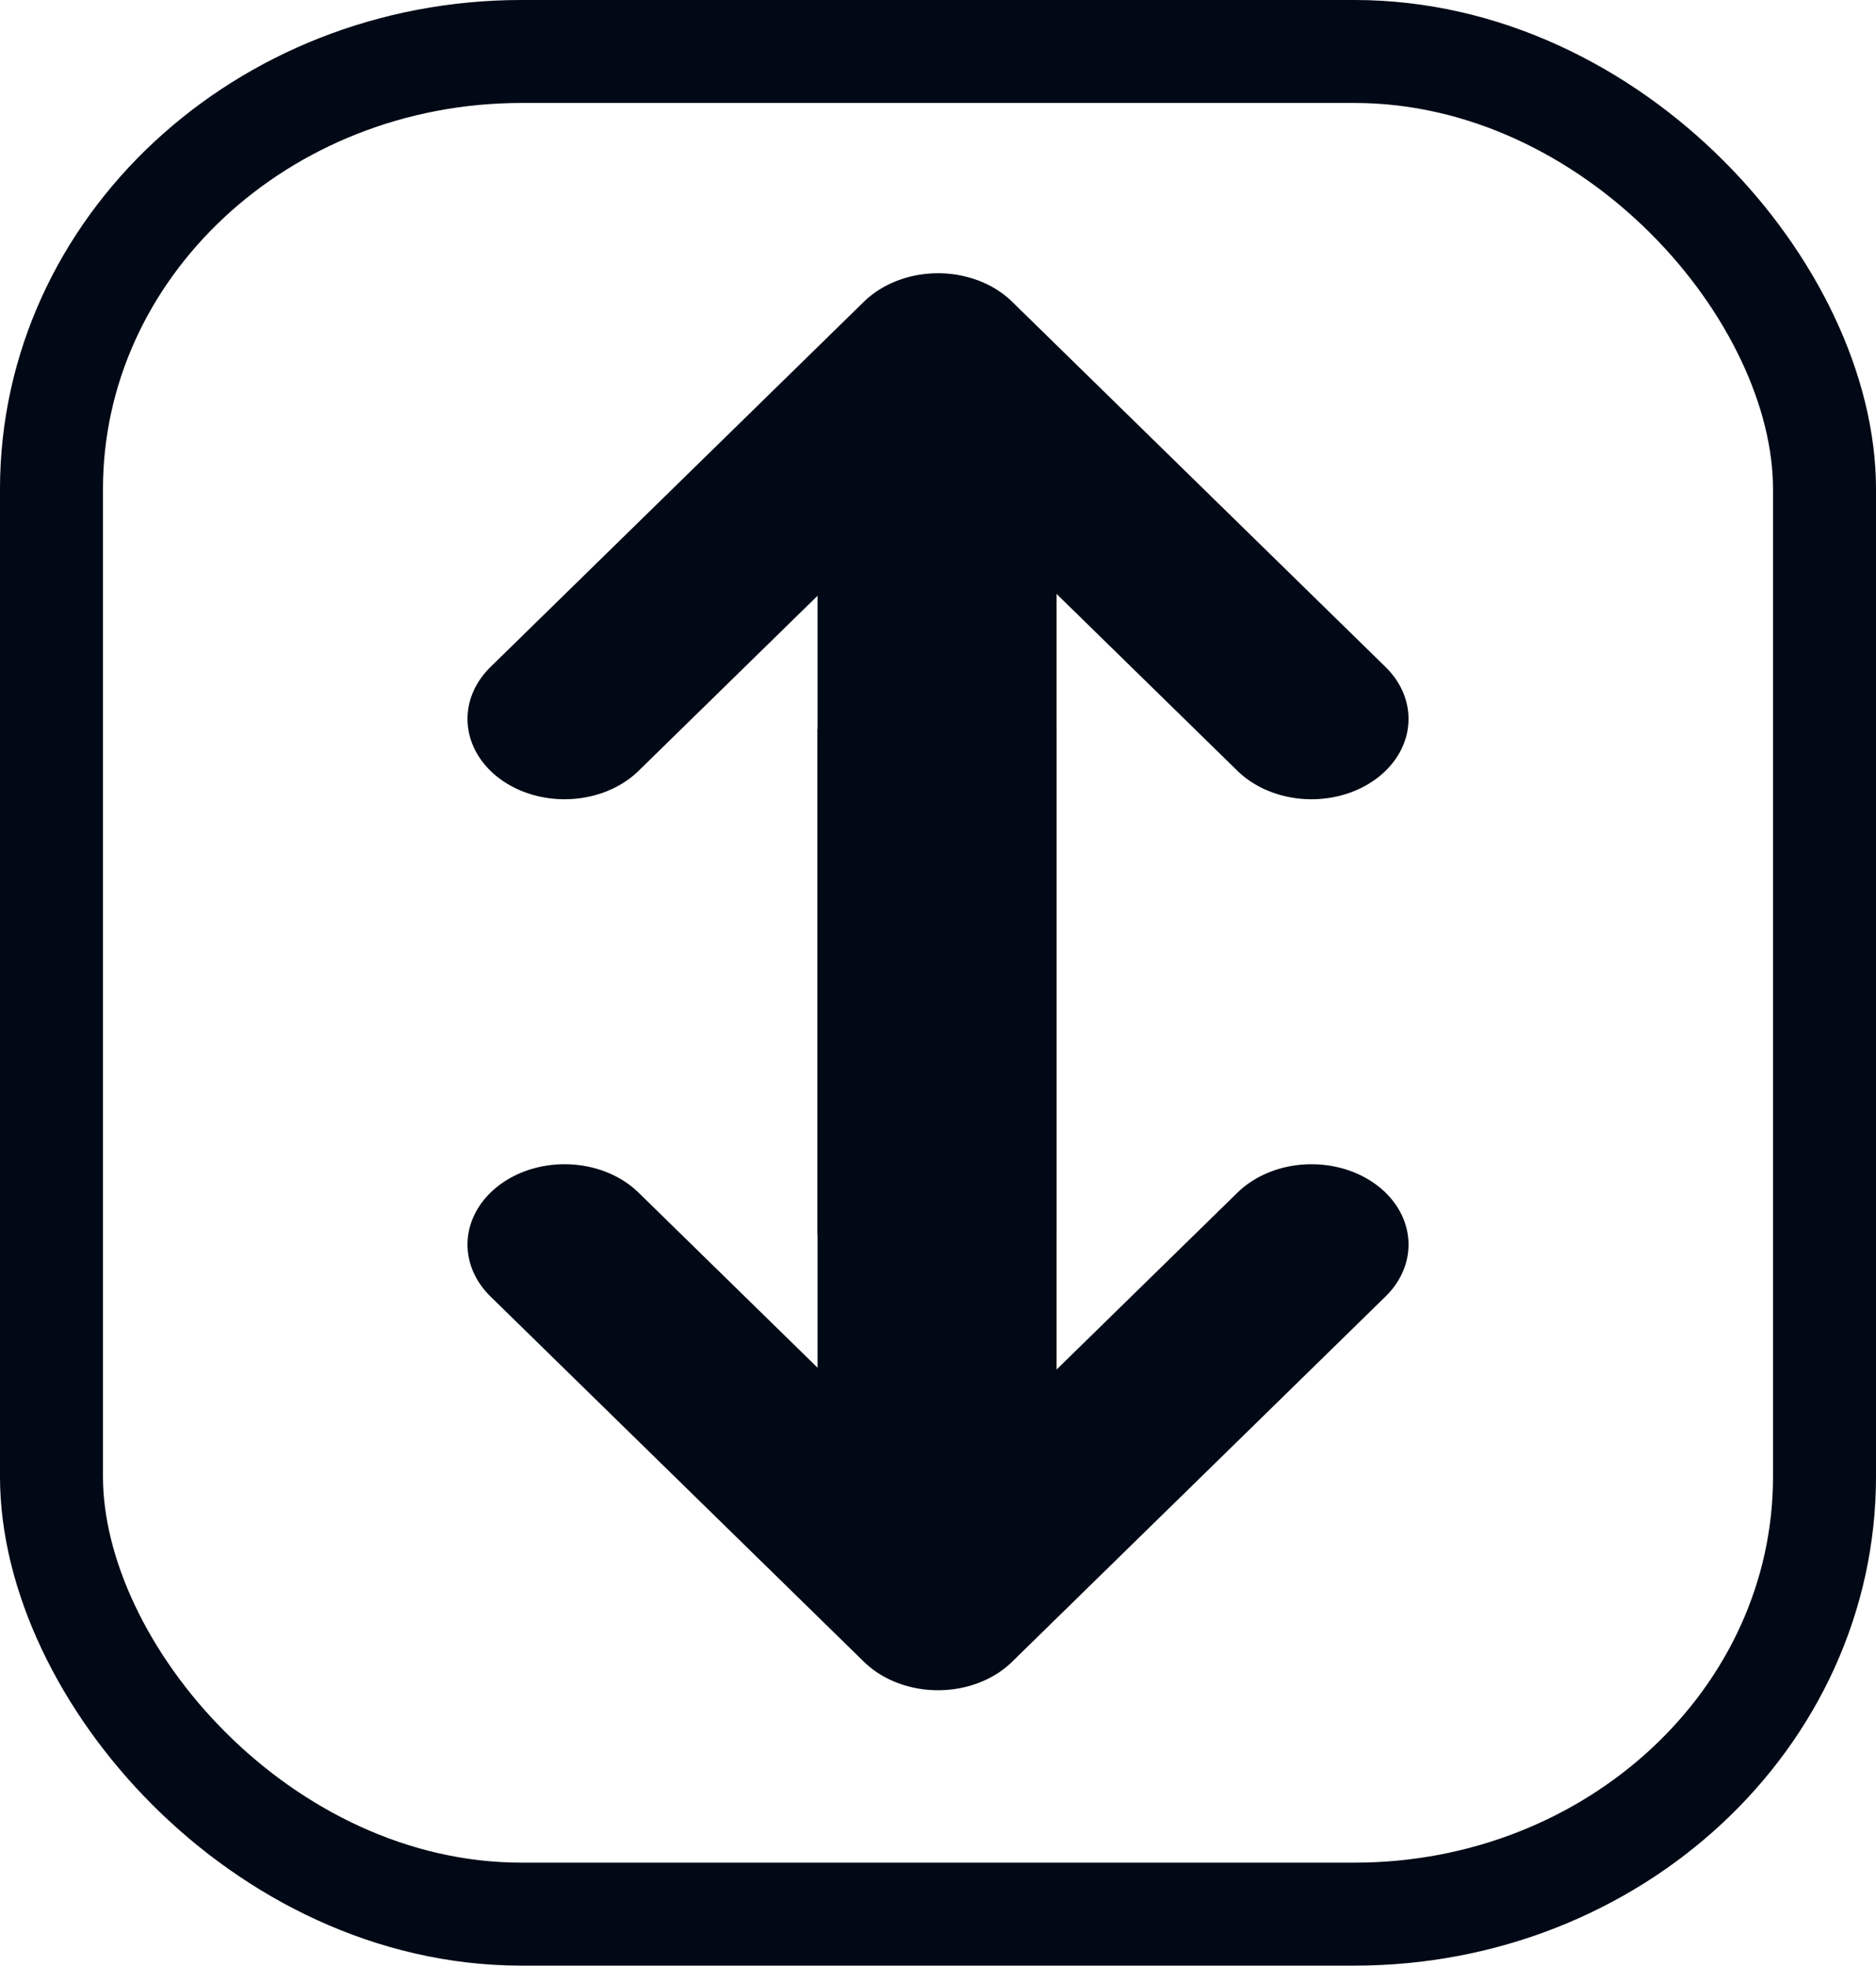
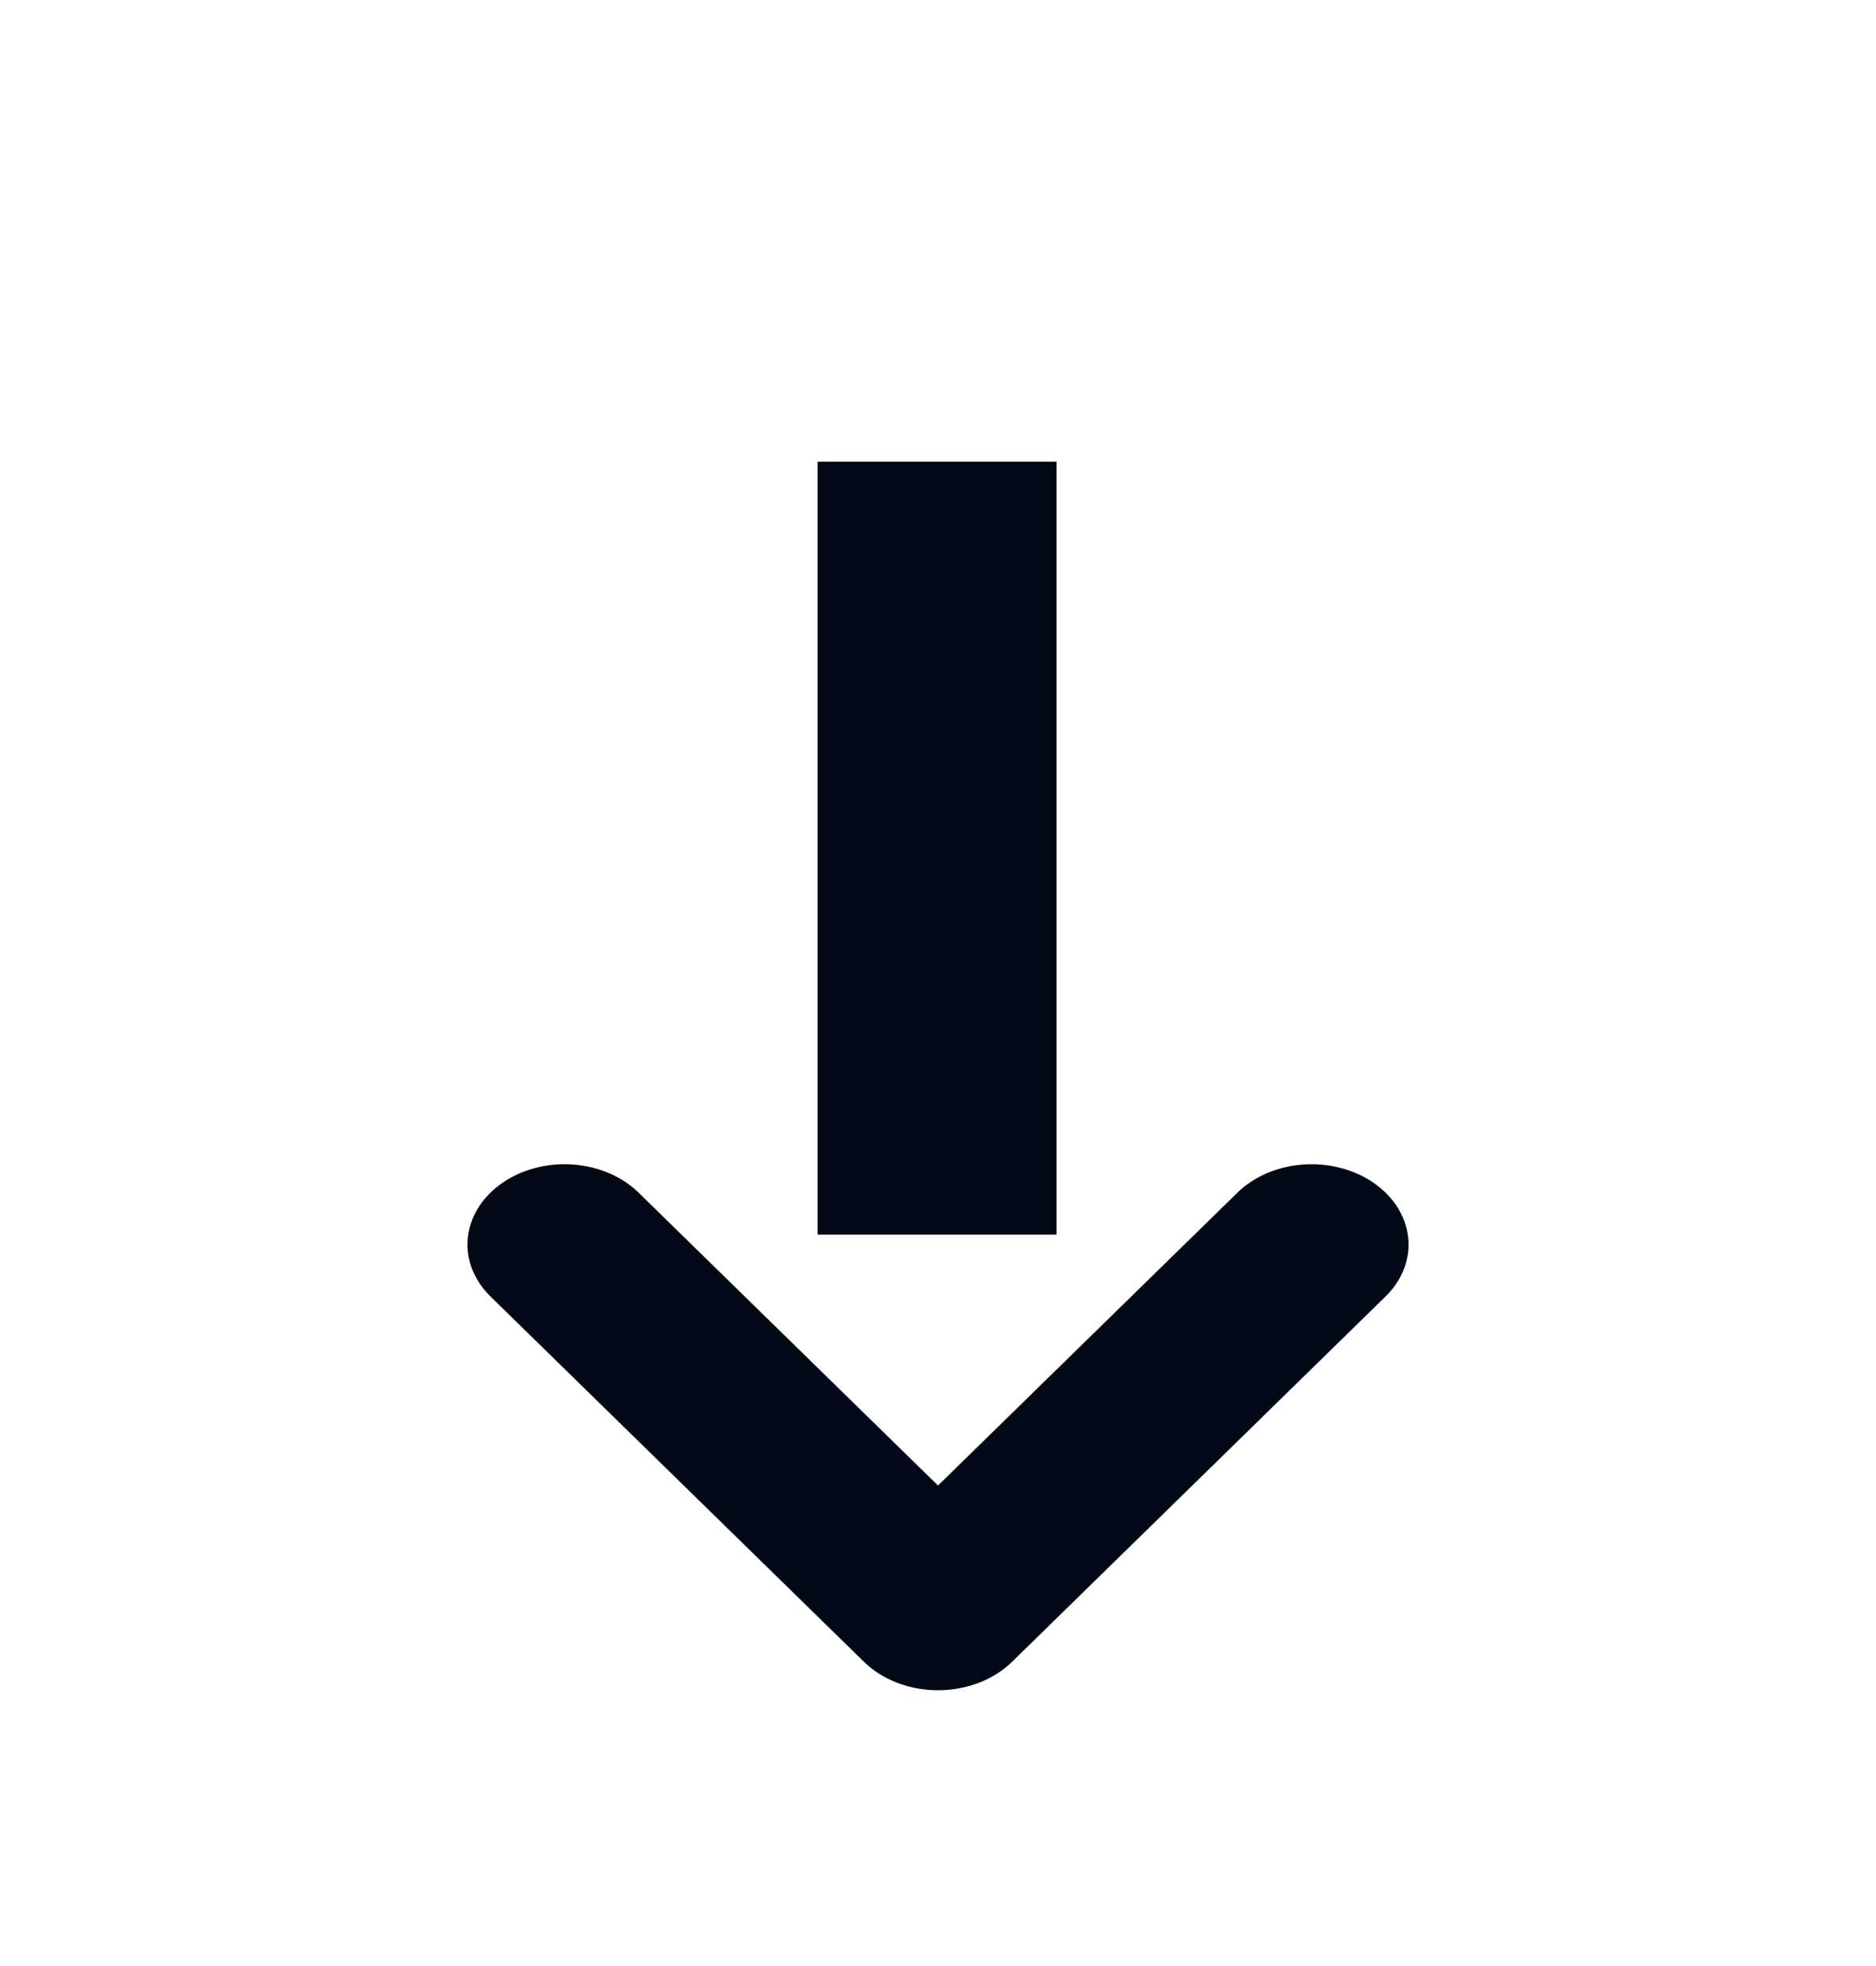
<svg xmlns="http://www.w3.org/2000/svg" width="72.161mm" height="75.611mm" version="1.1" viewBox="0 0 72.161 75.611">
  <g transform="translate(-61.102 -103.27)" fill="none" stroke="#000915">
-     <rect x="63.082" y="105.25" width="68.201" height="71.65" rx="18.084" ry="16.837" stroke-linecap="round" stroke-linejoin="round" stroke-width="3.961" style="paint-order:normal" />
    <g transform="matrix(1 0 0 .828 -8.573 19.202)">
-       <path d="m91.39 134.93 14.366-16.972 14.366 16.972" stroke-linecap="round" stroke-linejoin="round" stroke-width="7.465" />
      <path d="m105.72 122.98v35.908" stroke-width="9.195" />
      <path d="m91.39 159.35 14.366 16.972 14.366-16.972" stroke-linecap="round" stroke-linejoin="round" stroke-width="7.465" />
-       <path d="m105.72 171.3v-35.908" stroke-width="9.195" />
    </g>
  </g>
</svg>